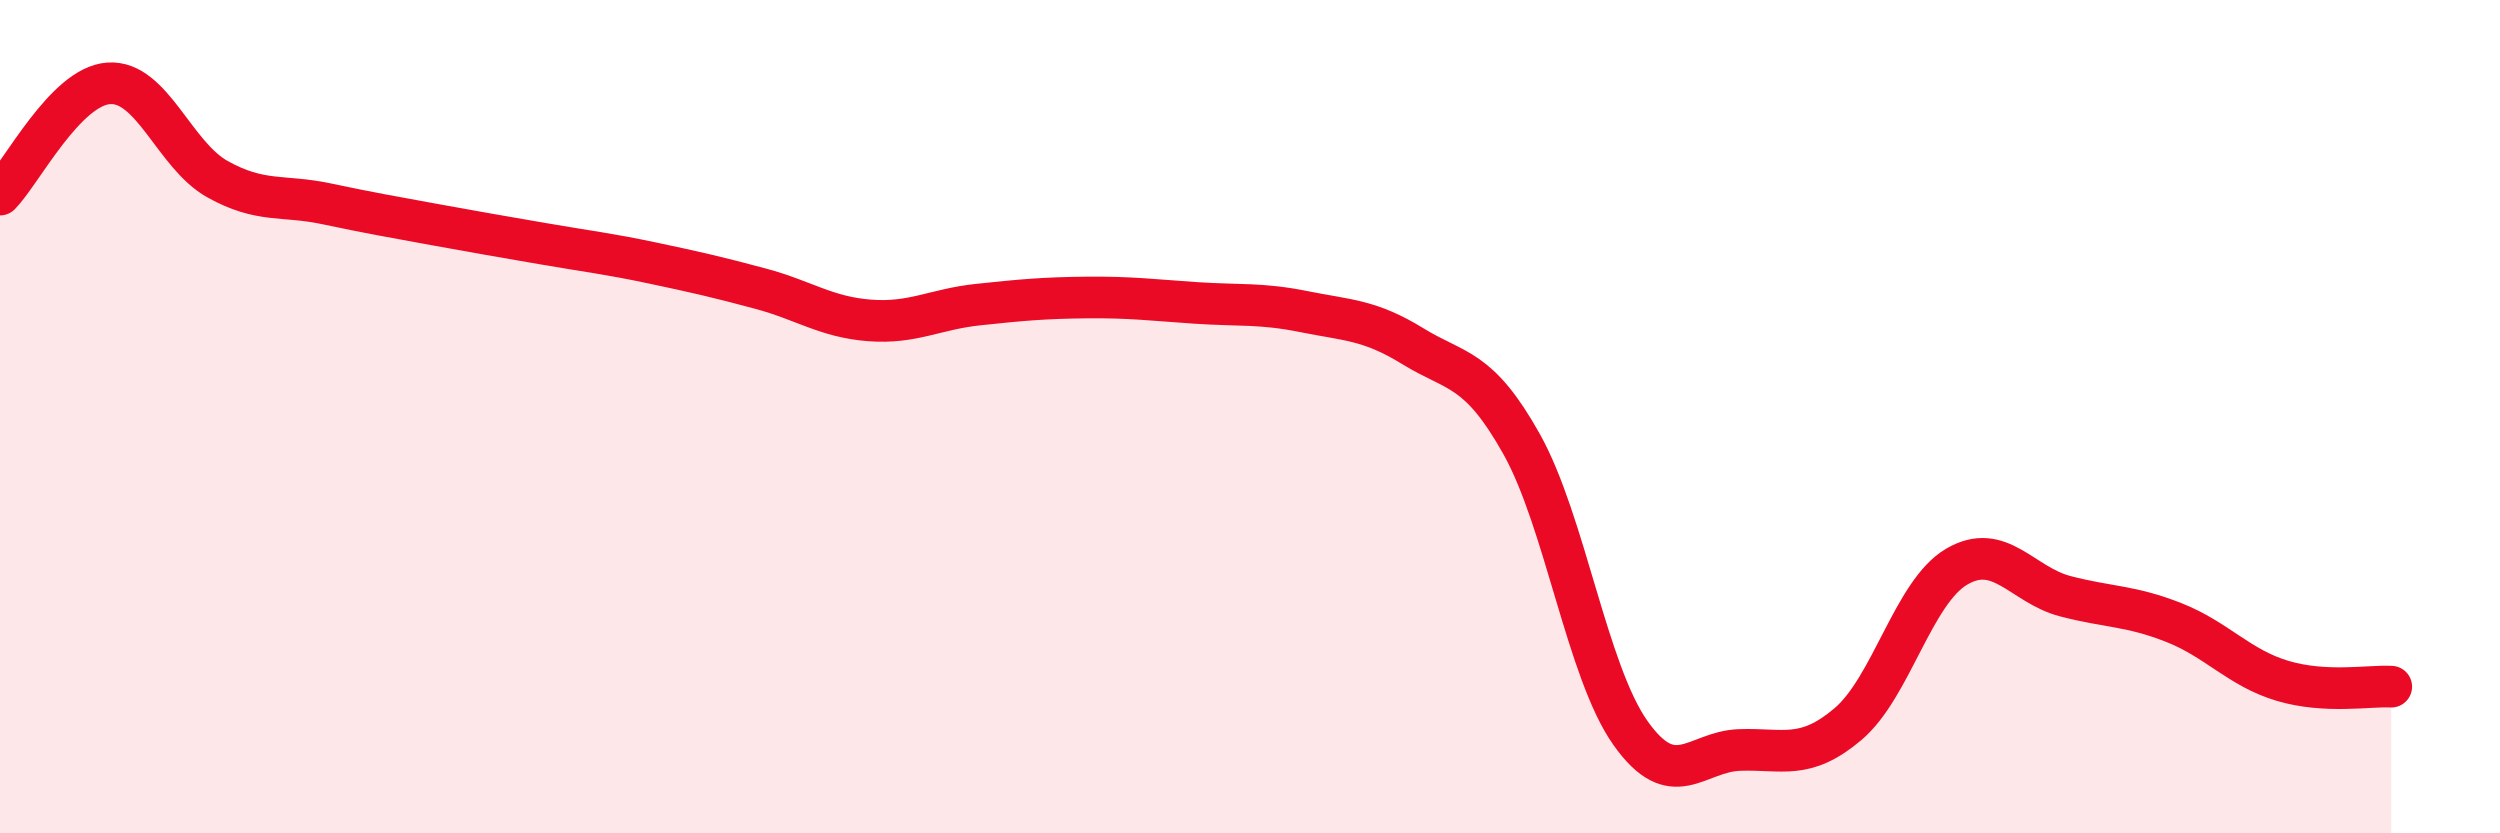
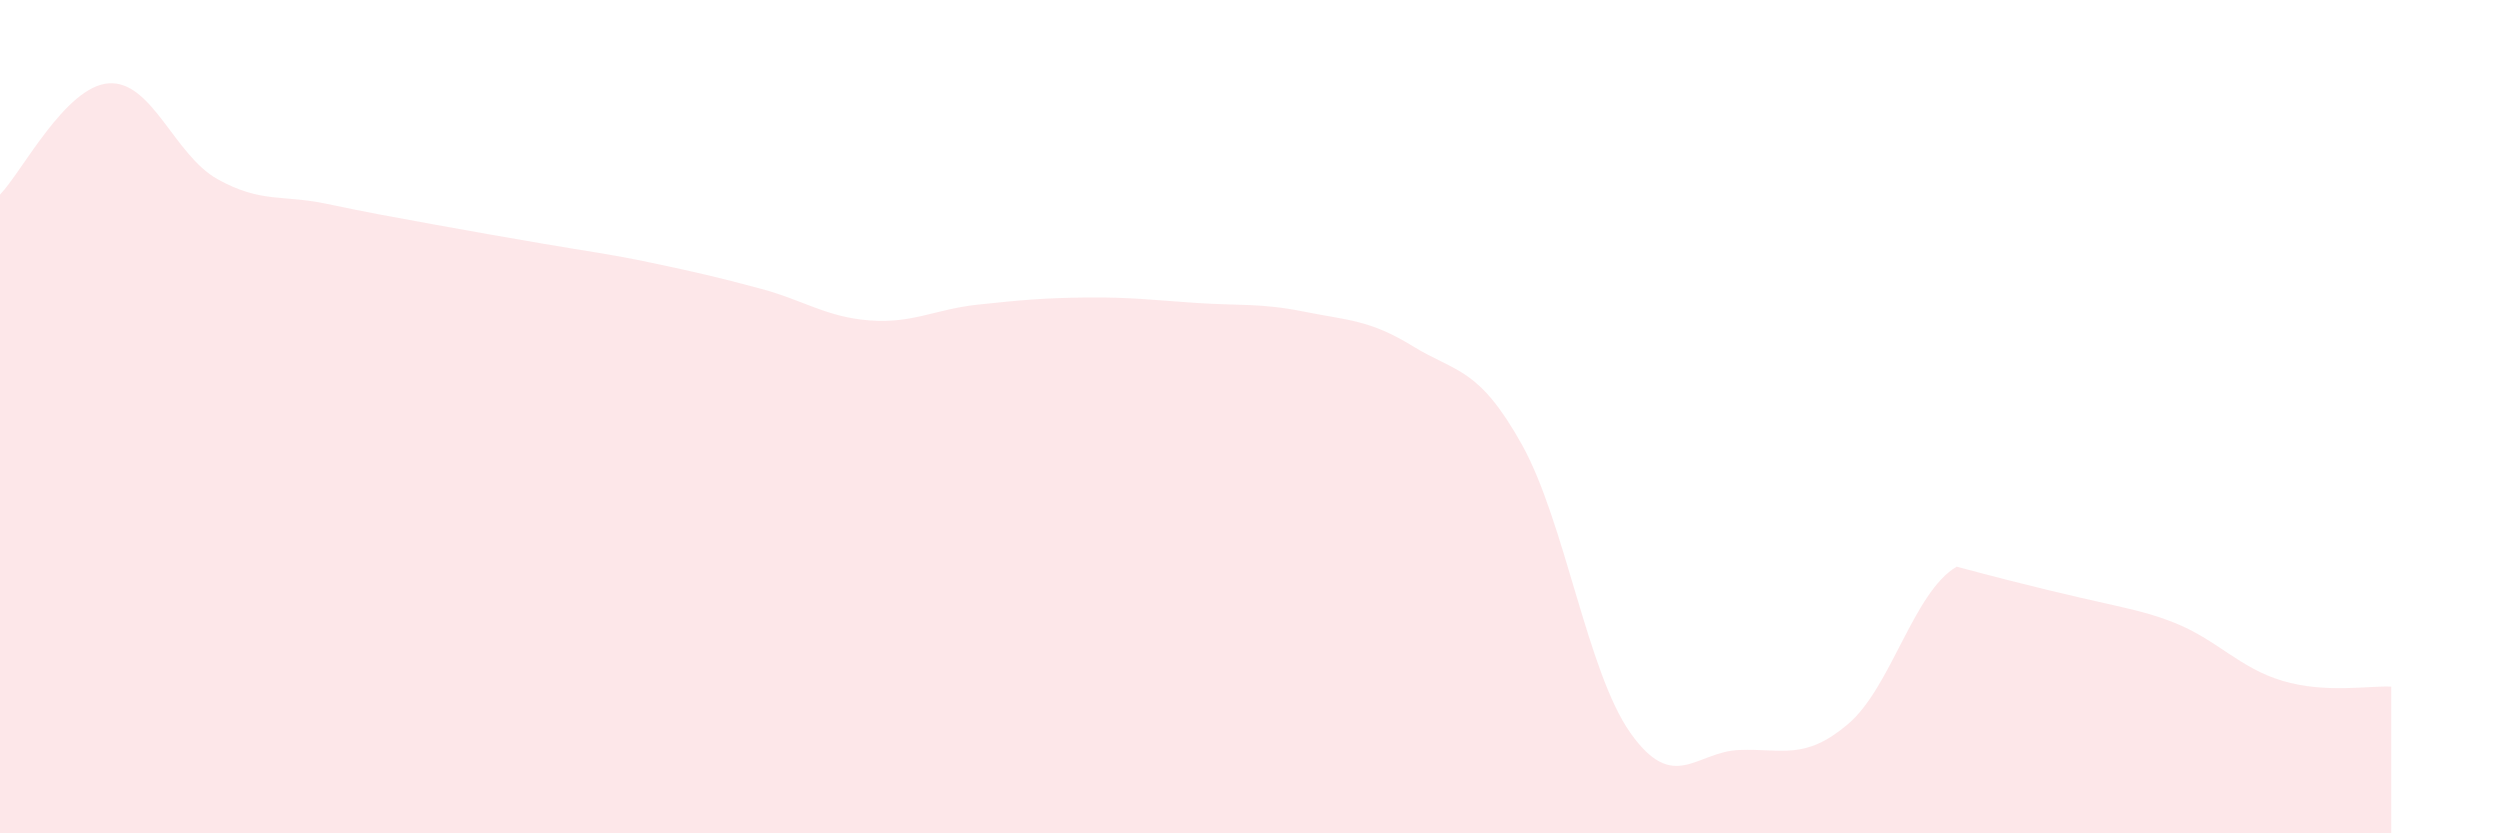
<svg xmlns="http://www.w3.org/2000/svg" width="60" height="20" viewBox="0 0 60 20">
-   <path d="M 0,4.67 C 0.52,4.14 1.57,2.07 2.61,2 C 3.65,1.93 4.18,3.72 5.22,4.3 C 6.26,4.88 6.79,4.67 7.83,4.89 C 8.87,5.11 9.39,5.2 10.43,5.39 C 11.47,5.58 12,5.67 13.04,5.85 C 14.08,6.03 14.61,6.09 15.65,6.31 C 16.69,6.53 17.22,6.65 18.26,6.93 C 19.3,7.21 19.83,7.61 20.87,7.69 C 21.91,7.77 22.44,7.42 23.48,7.31 C 24.52,7.2 25.05,7.15 26.09,7.14 C 27.13,7.13 27.66,7.2 28.7,7.27 C 29.74,7.34 30.26,7.27 31.3,7.48 C 32.34,7.69 32.87,7.67 33.91,8.31 C 34.95,8.95 35.48,8.8 36.52,10.66 C 37.56,12.52 38.09,16.12 39.13,17.59 C 40.17,19.06 40.7,18.04 41.74,18 C 42.78,17.96 43.31,18.26 44.35,17.38 C 45.39,16.5 45.92,14.21 46.96,13.6 C 48,12.99 48.53,14.04 49.57,14.31 C 50.61,14.58 51.13,14.53 52.17,14.94 C 53.21,15.35 53.74,16.03 54.78,16.34 C 55.82,16.65 56.87,16.45 57.39,16.48L57.39 20L0 20Z" fill="#EB0A25" opacity="0.1" stroke-linecap="round" stroke-linejoin="round" />
-   <path d="M 0,4.67 C 0.52,4.14 1.57,2.07 2.61,2 C 3.65,1.93 4.18,3.72 5.22,4.3 C 6.26,4.88 6.79,4.67 7.83,4.89 C 8.87,5.11 9.39,5.2 10.43,5.39 C 11.47,5.58 12,5.67 13.04,5.85 C 14.08,6.03 14.61,6.09 15.65,6.31 C 16.69,6.53 17.22,6.65 18.26,6.93 C 19.3,7.21 19.83,7.61 20.87,7.69 C 21.91,7.77 22.44,7.42 23.48,7.31 C 24.52,7.2 25.05,7.15 26.09,7.14 C 27.13,7.13 27.66,7.2 28.7,7.27 C 29.74,7.34 30.26,7.27 31.3,7.48 C 32.34,7.69 32.87,7.67 33.91,8.31 C 34.95,8.95 35.48,8.8 36.52,10.66 C 37.56,12.52 38.09,16.12 39.13,17.59 C 40.17,19.06 40.7,18.04 41.74,18 C 42.78,17.96 43.31,18.26 44.35,17.38 C 45.39,16.5 45.92,14.21 46.96,13.6 C 48,12.99 48.53,14.04 49.57,14.31 C 50.61,14.58 51.13,14.53 52.17,14.94 C 53.21,15.35 53.74,16.03 54.78,16.34 C 55.82,16.65 56.87,16.45 57.39,16.48" stroke="#EB0A25" stroke-width="1" fill="none" stroke-linecap="round" stroke-linejoin="round" />
+   <path d="M 0,4.67 C 0.52,4.14 1.57,2.07 2.61,2 C 3.65,1.93 4.18,3.72 5.22,4.3 C 6.26,4.88 6.79,4.67 7.83,4.89 C 8.87,5.11 9.39,5.2 10.43,5.39 C 11.47,5.58 12,5.67 13.04,5.85 C 14.08,6.03 14.61,6.09 15.65,6.31 C 16.69,6.53 17.22,6.65 18.26,6.93 C 19.3,7.21 19.83,7.61 20.87,7.69 C 21.91,7.77 22.44,7.42 23.48,7.31 C 24.52,7.2 25.05,7.15 26.09,7.14 C 27.13,7.13 27.66,7.2 28.7,7.27 C 29.74,7.34 30.26,7.27 31.3,7.48 C 32.34,7.69 32.87,7.67 33.91,8.31 C 34.95,8.95 35.48,8.8 36.52,10.66 C 37.56,12.52 38.09,16.12 39.13,17.59 C 40.17,19.06 40.7,18.04 41.74,18 C 42.78,17.96 43.31,18.26 44.35,17.38 C 45.39,16.5 45.92,14.21 46.96,13.6 C 50.61,14.58 51.13,14.53 52.17,14.94 C 53.21,15.35 53.74,16.03 54.78,16.34 C 55.82,16.65 56.87,16.45 57.39,16.48L57.39 20L0 20Z" fill="#EB0A25" opacity="0.1" stroke-linecap="round" stroke-linejoin="round" />
</svg>